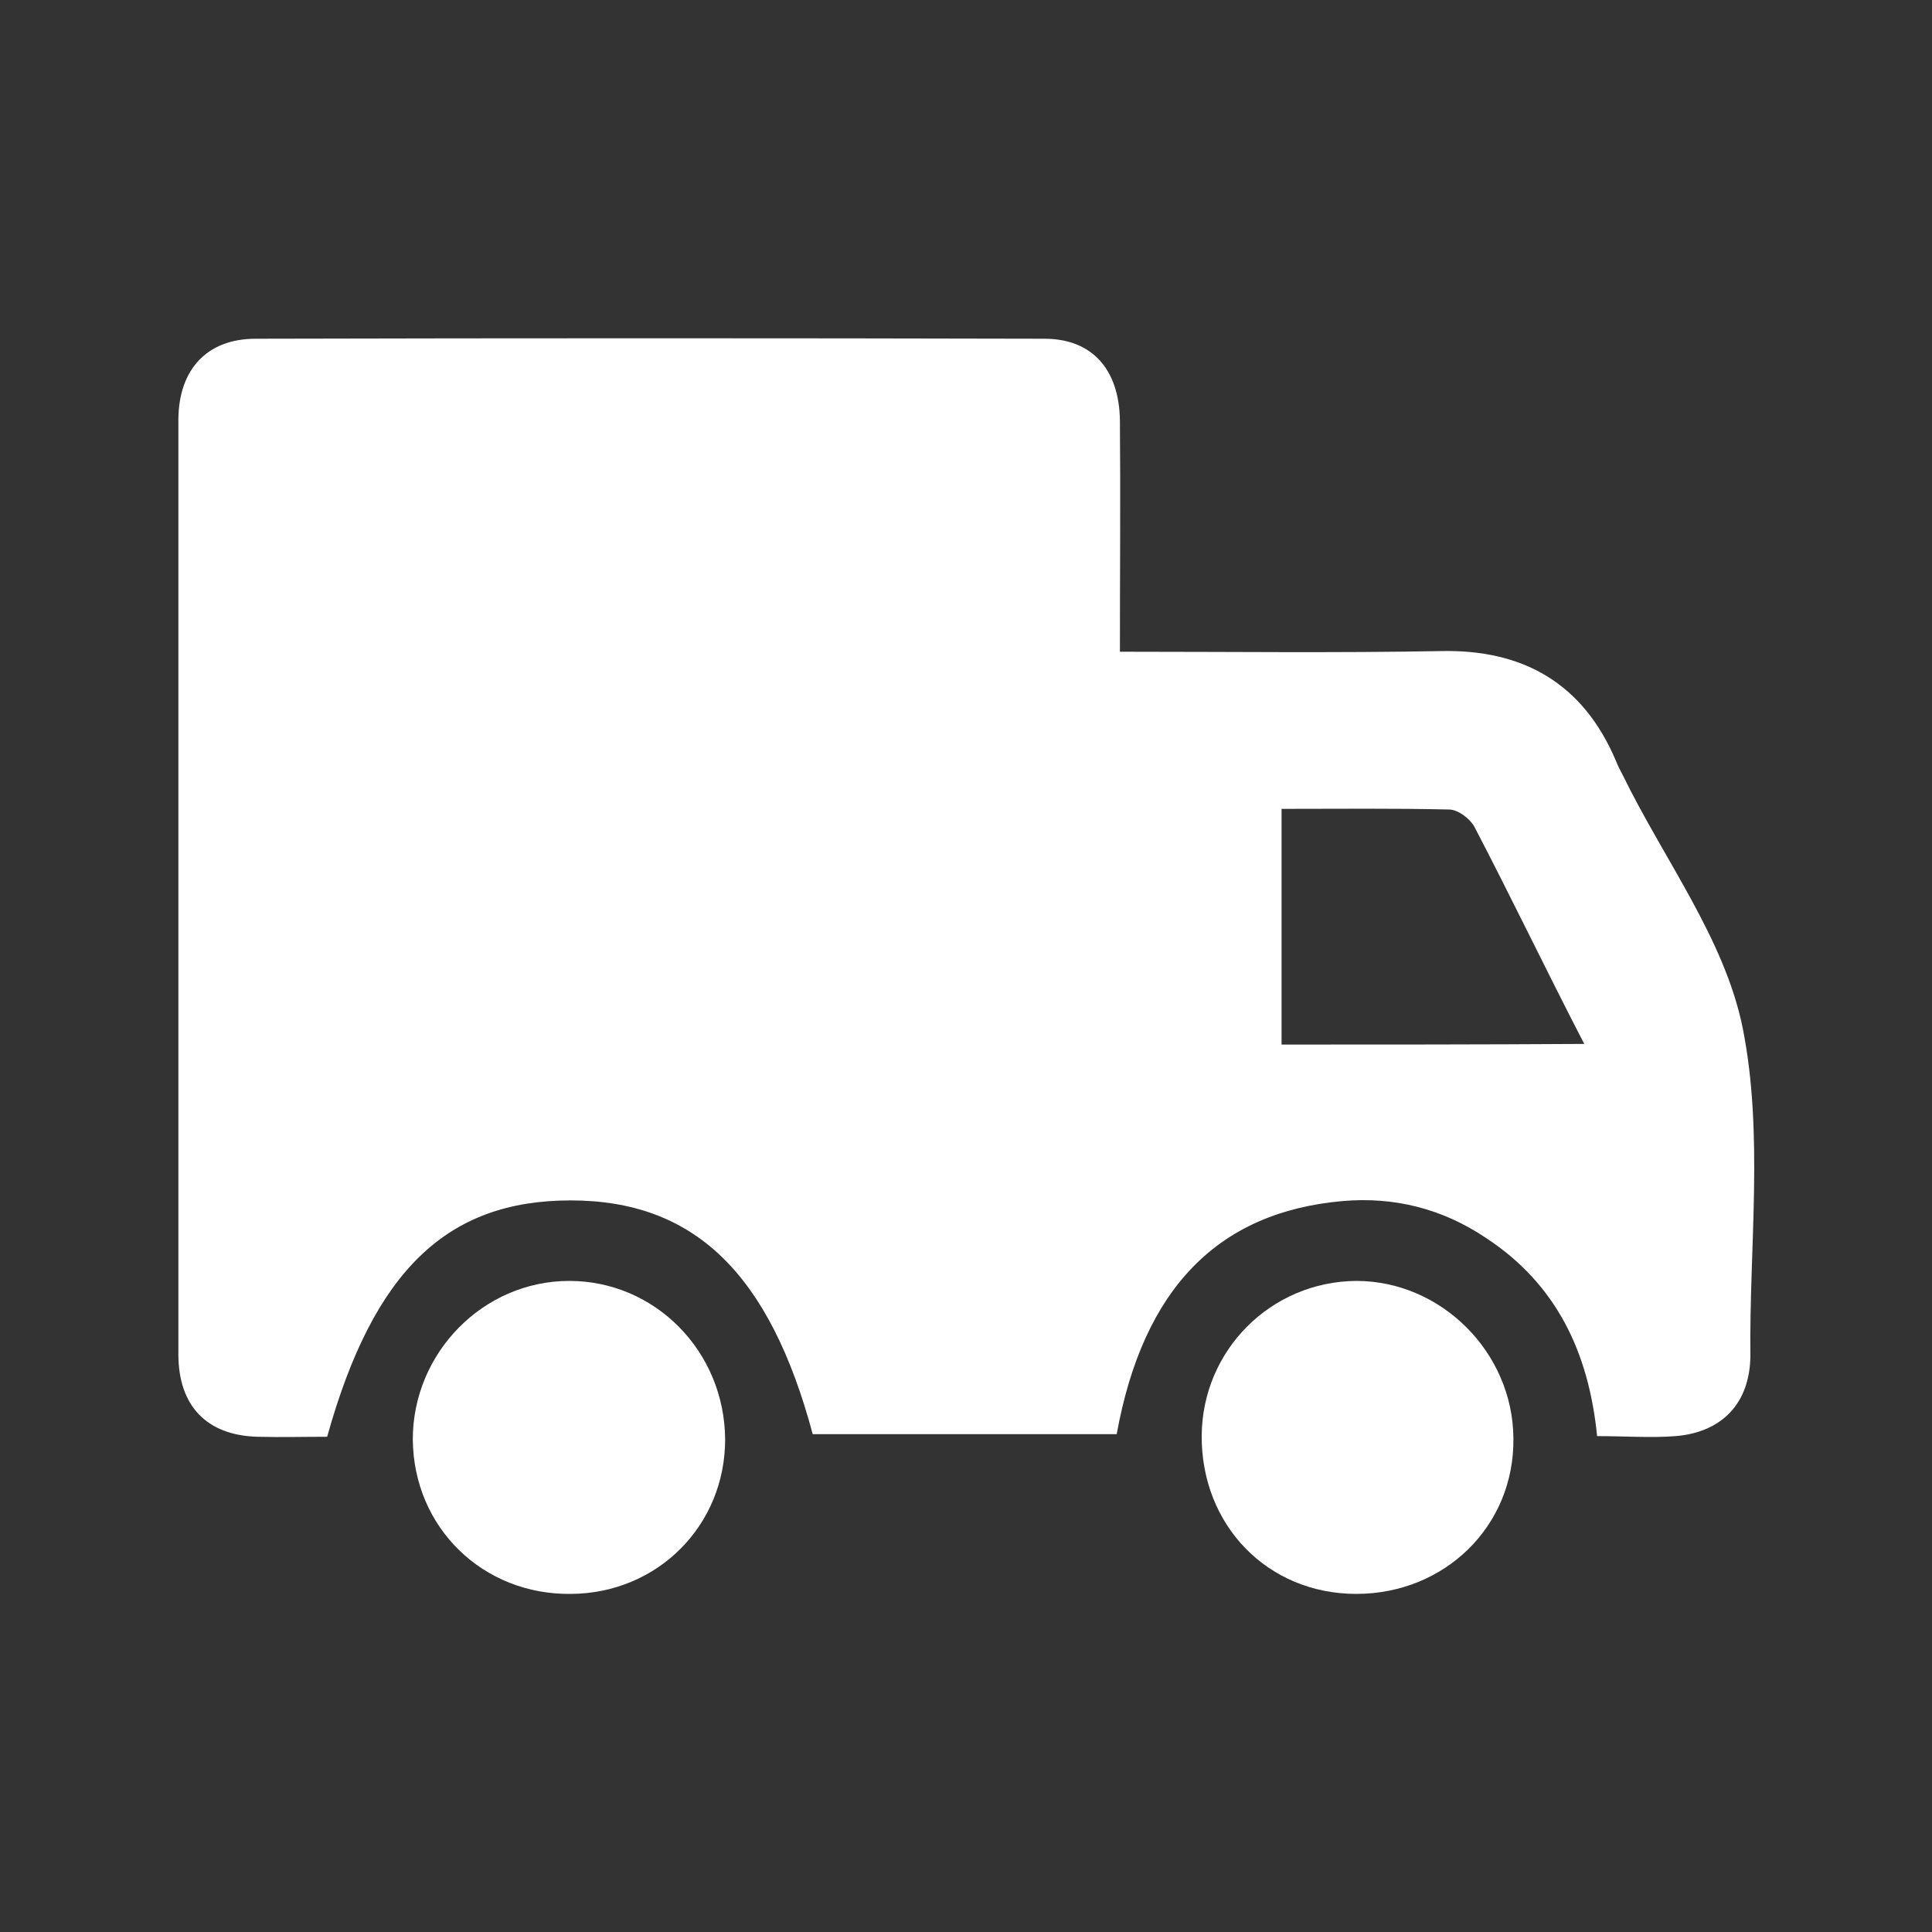
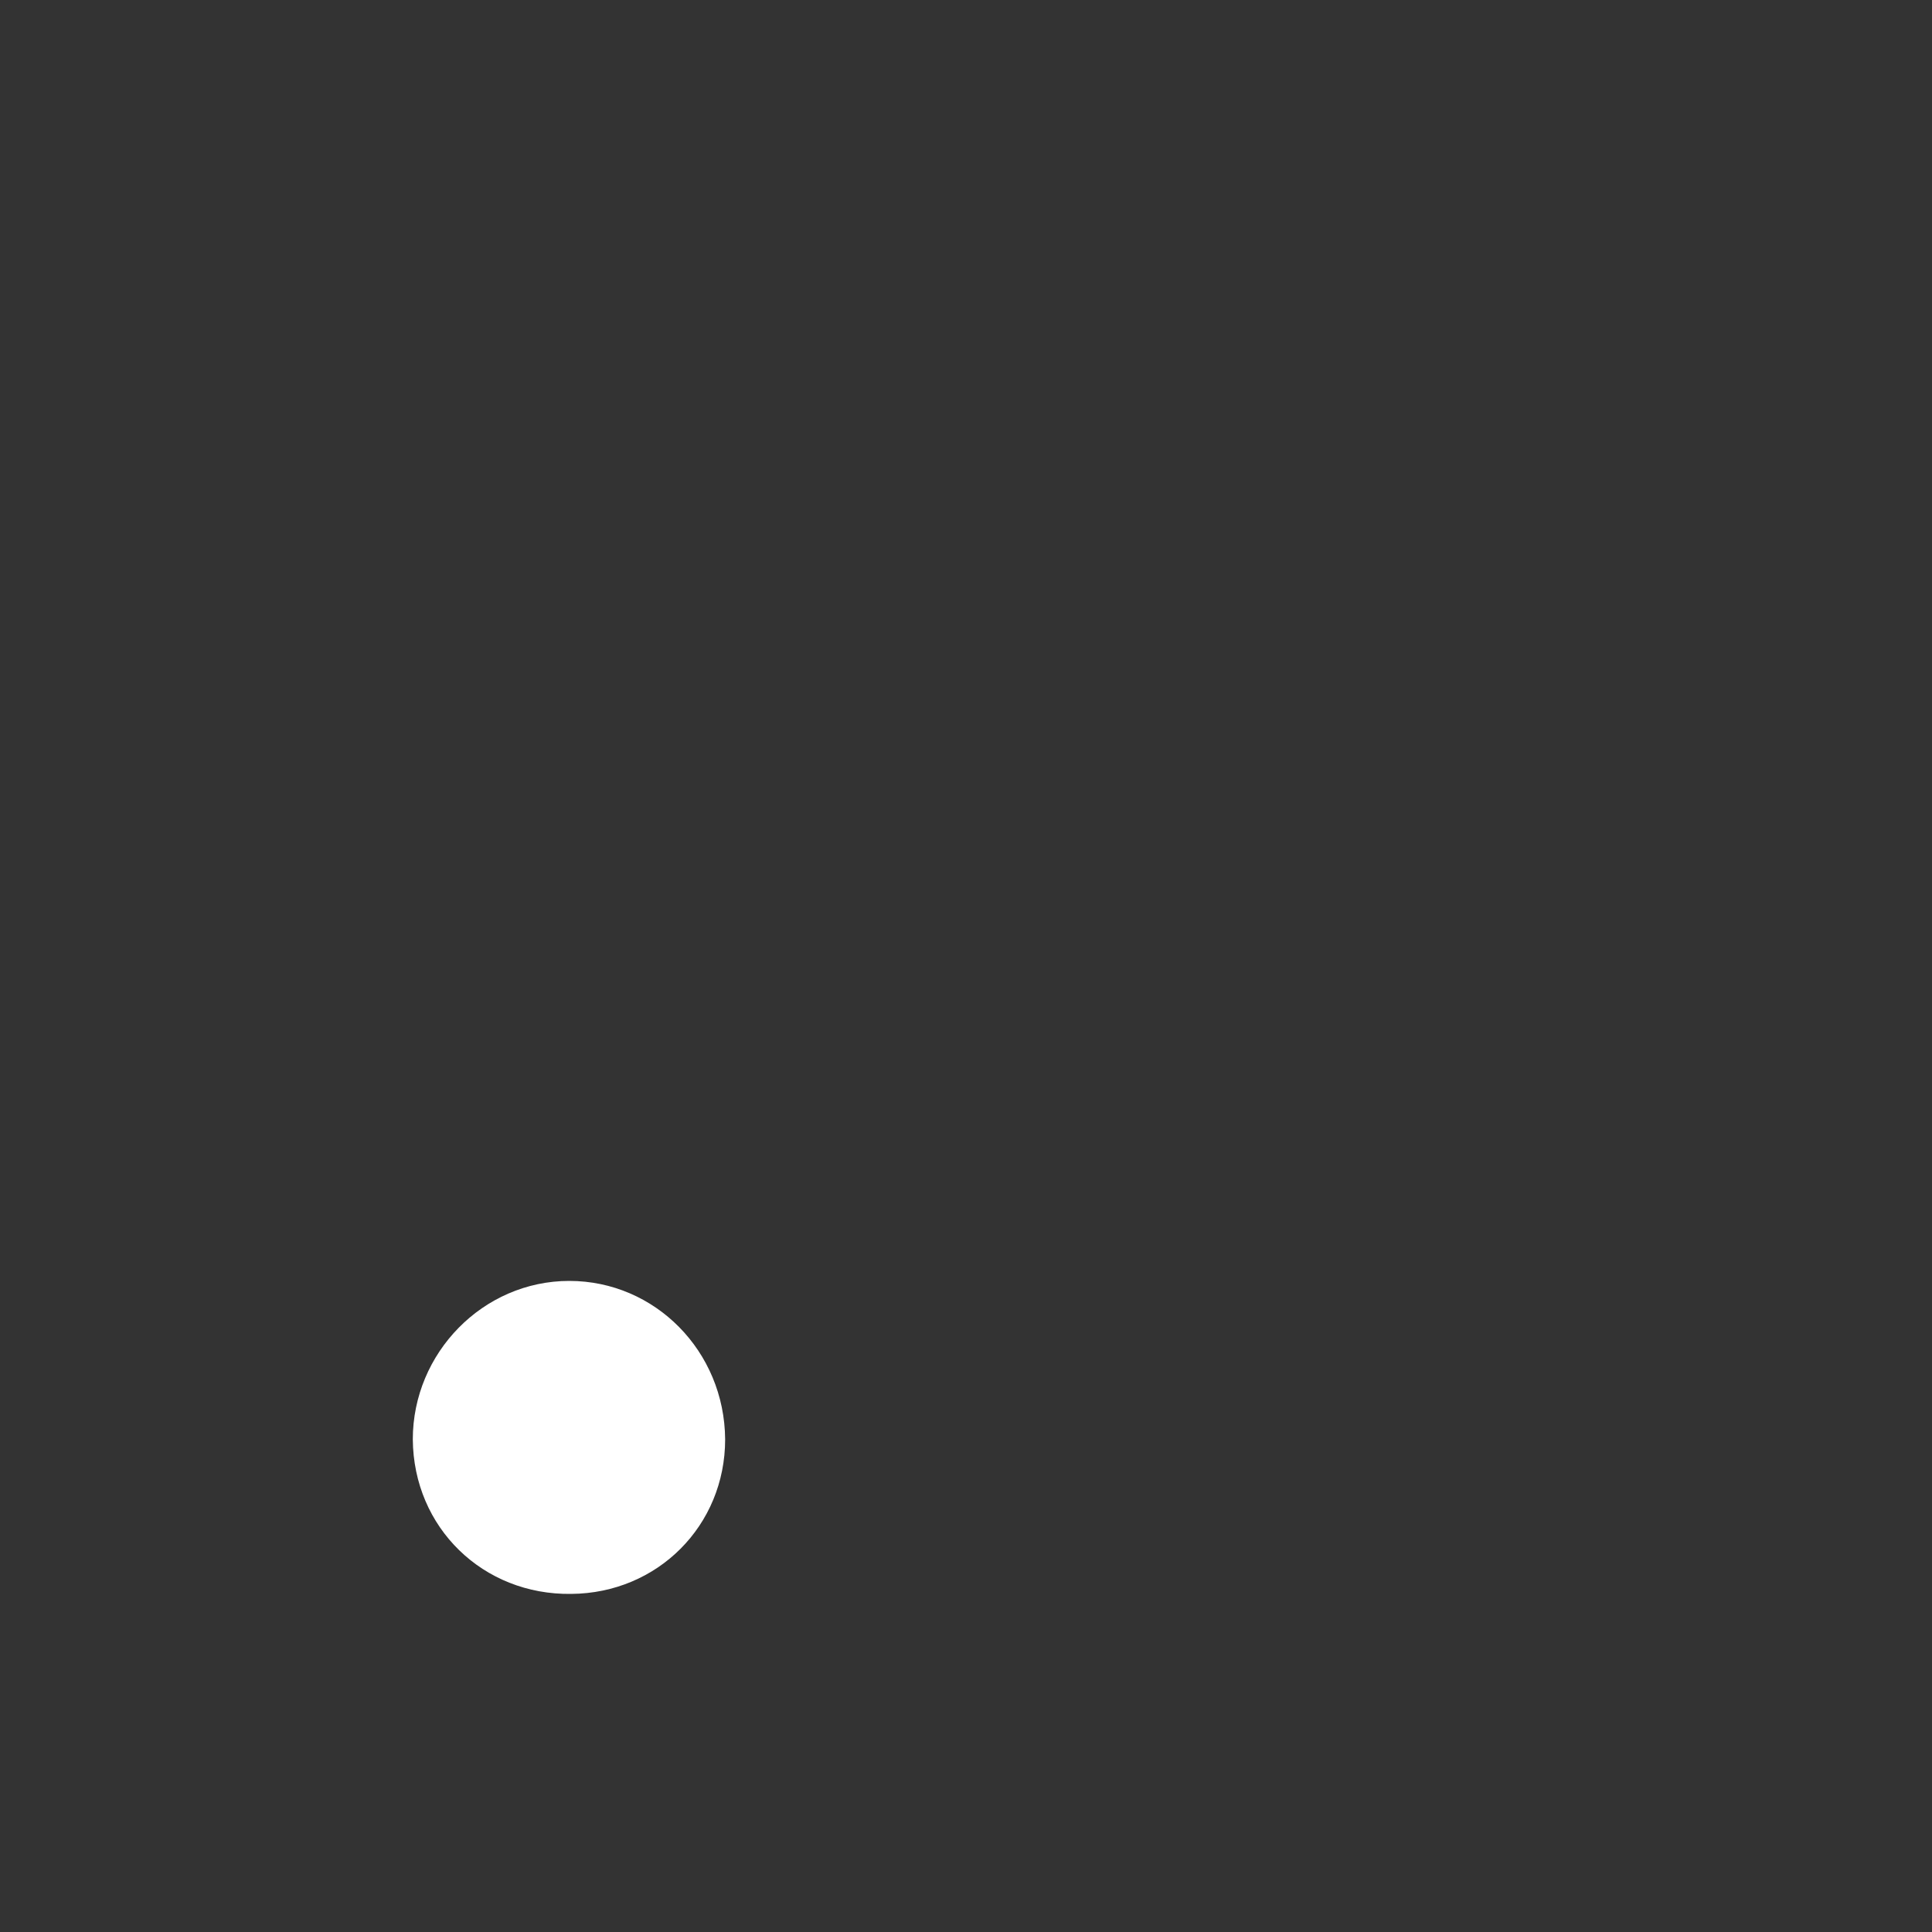
<svg xmlns="http://www.w3.org/2000/svg" version="1.1" id="Laag_1" x="0px" y="0px" viewBox="0 0 30 30" style="enable-background:new 0 0 30 30;" xml:space="preserve">
  <rect x="0" y="0" width="30" height="30" fill="#333333" stroke="none" />
  <style type="text/css">
	.st0{fill-rule:evenodd;clip-rule:evenodd;fill:#FFFFFF;}
	.st1{fill:#FFFFFF;}
</style>
-   <path class="st0" d="M11.71-12.97c0.72-0.72,1.4-1.4,2.07-2.07c3.16-3.18,6.34-6.34,9.5-9.52c0.8-0.8,1.81-0.79,2.6,0.02  c0.75,0.75,1.5,1.5,2.24,2.24c0.53,0.51,0.7,1.14,0.44,1.83c-0.1,0.27-0.29,0.53-0.5,0.73c-1.78,1.79-3.55,3.57-5.35,5.35  c-3.25,3.25-6.48,6.48-9.72,9.72c-0.62,0.62-1.44,0.75-2.14,0.34c-0.17-0.1-0.32-0.22-0.46-0.36c-2.87-2.85-5.72-5.72-8.6-8.58  c-0.55-0.55-0.79-1.16-0.53-1.91c0.07-0.21,0.21-0.43,0.36-0.6c0.82-0.84,1.62-1.69,2.48-2.48c0.75-0.7,1.73-0.63,2.46,0.09  c1.66,1.66,3.3,3.3,4.94,4.96C11.59-13.12,11.65-13.05,11.71-12.97z" />
  <g>
-     <path class="st1" d="M27.06,15.96c-0.28-1.38-1.22-2.61-1.86-3.92c-0.04-0.08-0.08-0.15-0.11-0.23c-0.51-1.2-1.44-1.73-2.72-1.7   c-1.63,0.03-3.26,0.01-4.98,0.01c0-1.24,0.01-2.42,0-3.59c-0.01-0.79-0.43-1.27-1.17-1.27c-4.09-0.01-8.17-0.01-12.25,0   c-0.76,0-1.19,0.48-1.2,1.24c0,4.85,0,9.69,0,14.53c0,0.8,0.44,1.26,1.23,1.28c0.36,0.01,0.73,0,1.08,0   c0.72-2.58,1.86-3.67,3.78-3.67c1.92,0,3.09,1.13,3.76,3.63c1.57,0,3.15,0,4.72,0c0.41-2.26,1.57-3.45,3.51-3.62   c0.8-0.07,1.55,0.12,2.22,0.57c1.1,0.72,1.6,1.78,1.73,3.08c0.44,0,0.83,0.03,1.22,0c0.72-0.06,1.15-0.51,1.16-1.24   C27.16,19.37,27.39,17.61,27.06,15.96z M19.9,16.22c0-1.2,0-2.4,0-3.66c0.87,0,1.74-0.01,2.6,0.01c0.14,0,0.32,0.14,0.39,0.26   c0.57,1.09,1.1,2.2,1.71,3.38C22.96,16.22,21.46,16.22,19.9,16.22z" />
-     <path class="st1" d="M21.06,19.89c-1.33,0.01-2.39,1.08-2.4,2.4c-0.01,1.39,1.02,2.46,2.4,2.46s2.46-1.06,2.44-2.42   C23.49,21,22.38,19.89,21.06,19.89z" />
    <path class="st1" d="M8.84,19.89c-1.34,0-2.43,1.12-2.43,2.46c0.01,1.37,1.09,2.42,2.46,2.4c1.34-0.01,2.39-1.06,2.39-2.4   C11.25,20.98,10.17,19.89,8.84,19.89z" />
  </g>
</svg>